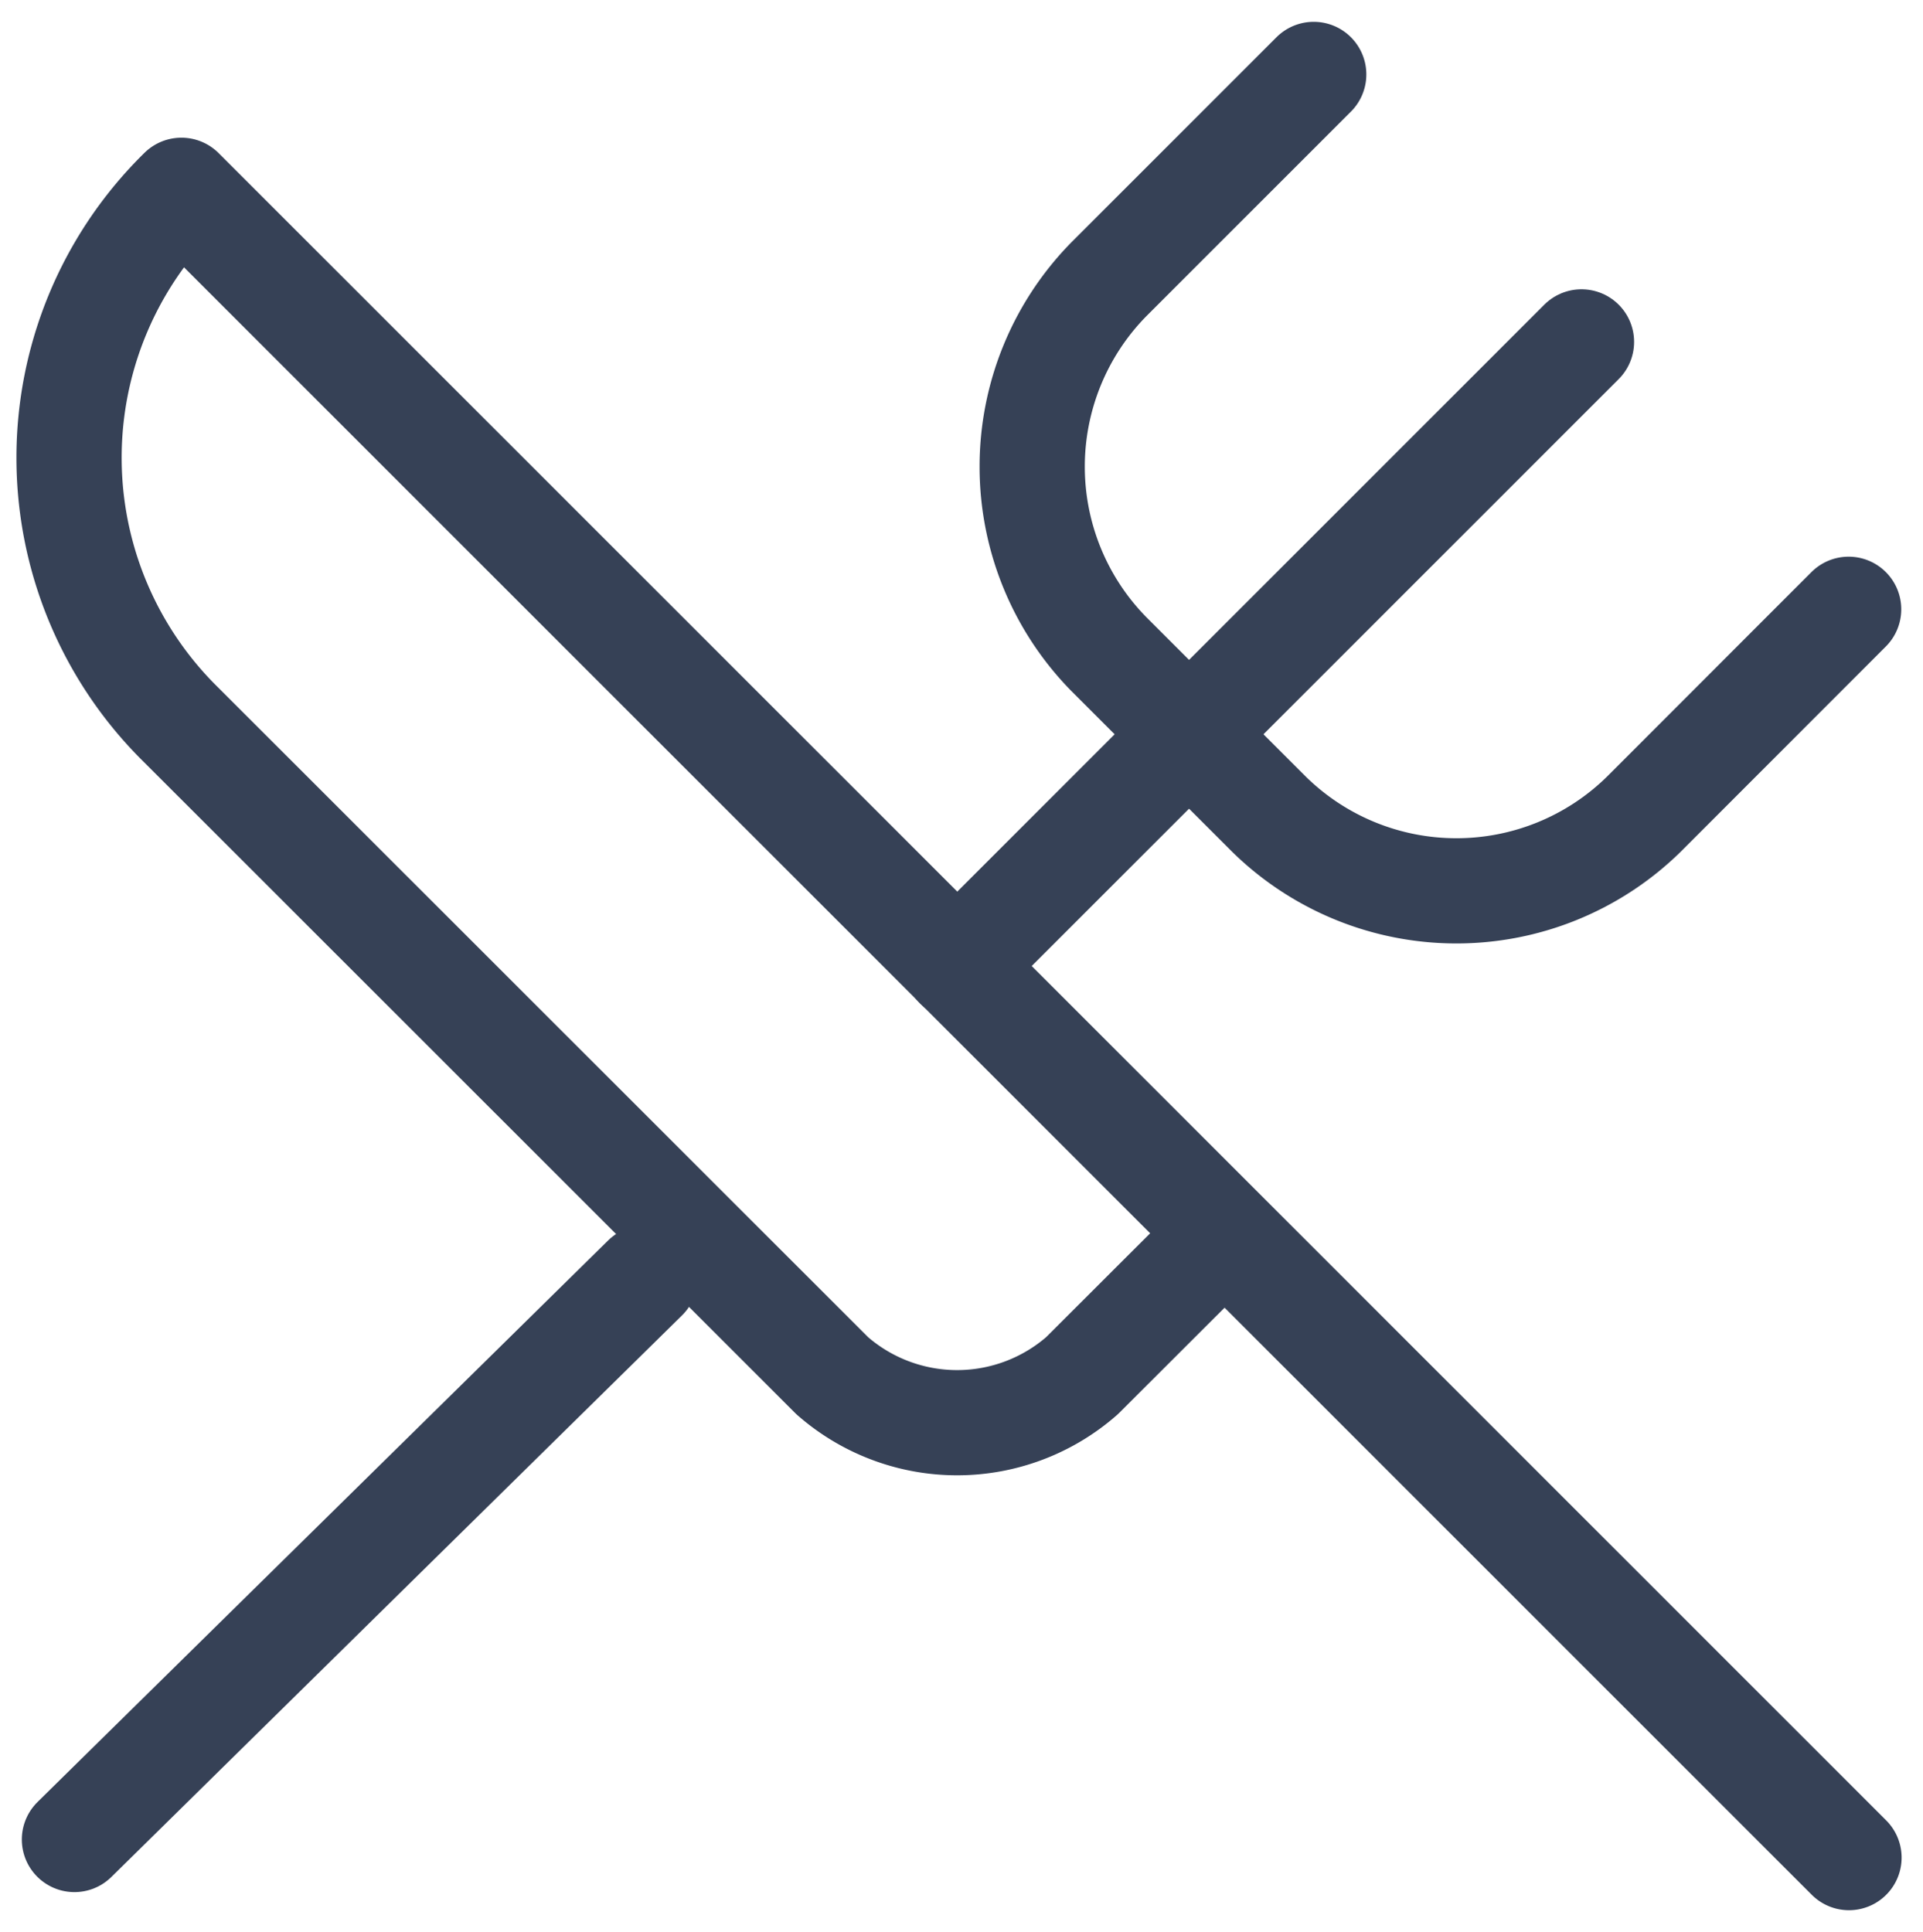
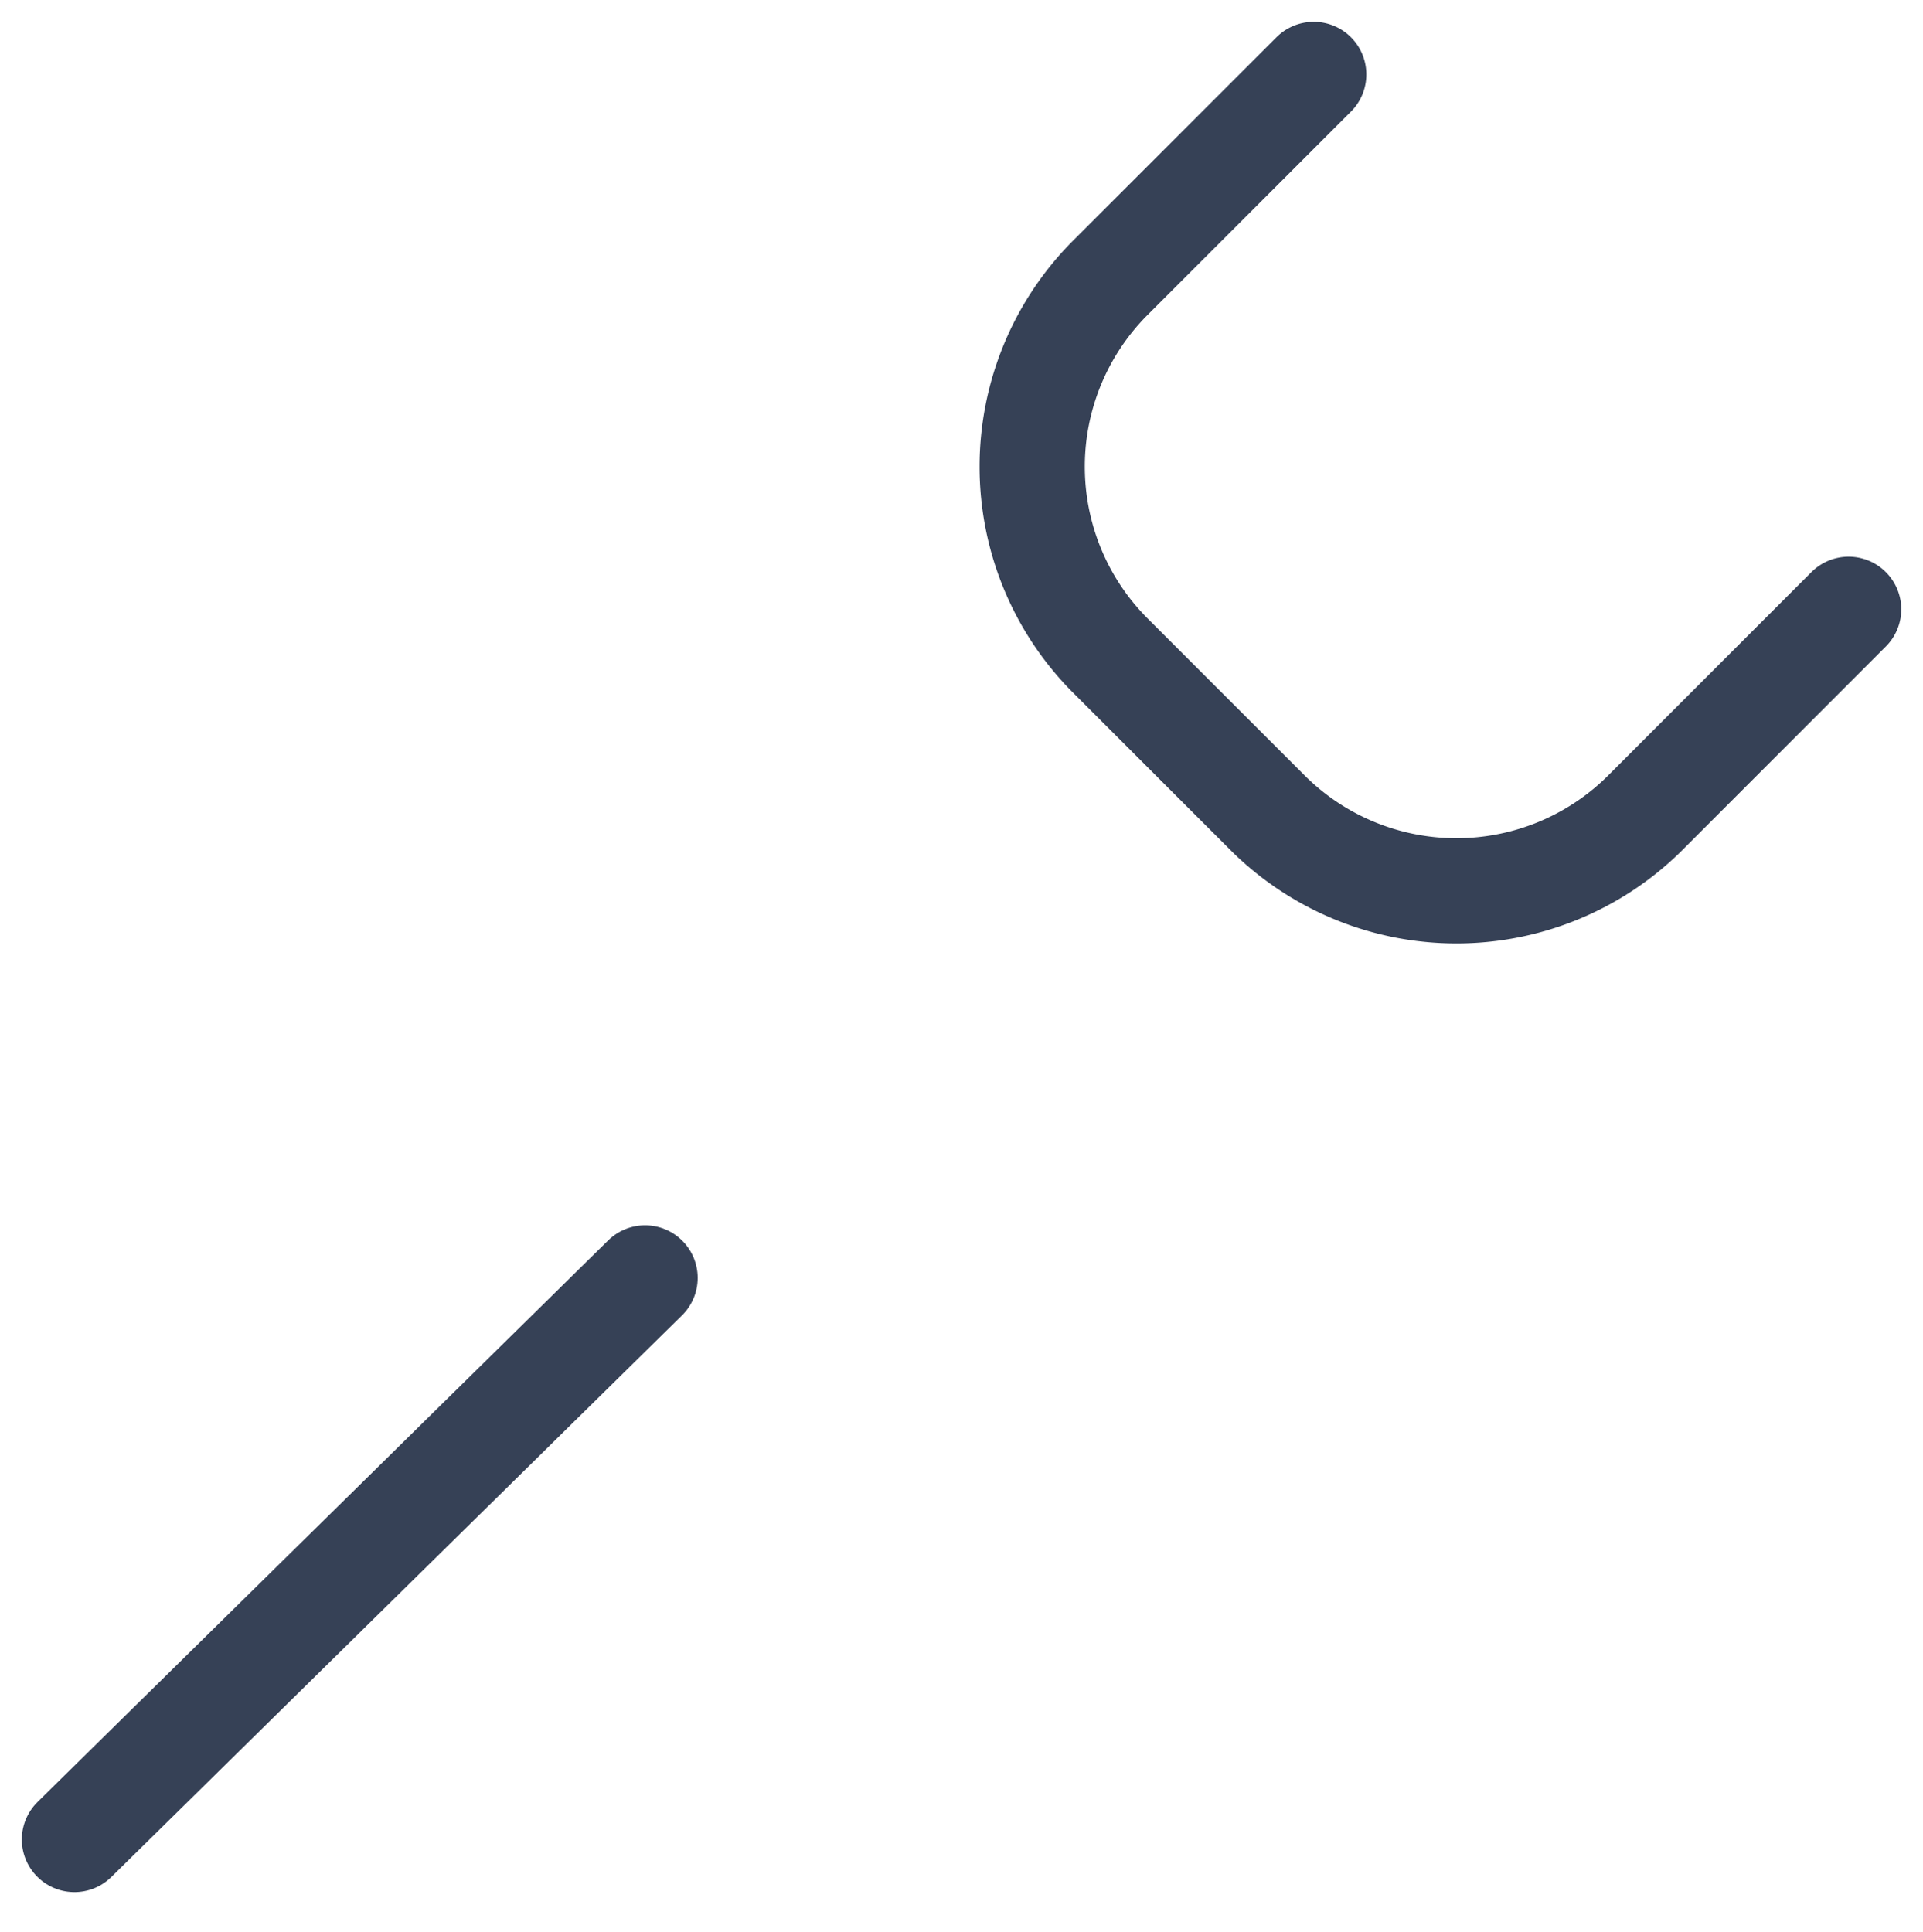
<svg xmlns="http://www.w3.org/2000/svg" width="27.411" height="27.539" viewBox="0 0 27.411 27.539">
  <g id="Groupe_320" data-name="Groupe 320" transform="translate(0.984 1.061)">
    <path id="Tracé_889" data-name="Tracé 889" d="M16.855,2,13.932,4.923a3.813,3.813,0,0,0,0,5.338l2.288,2.288a3.813,3.813,0,0,0,5.338,0L24.48,9.625" transform="translate(0.887 -2)" fill="none" stroke="#364156" stroke-linecap="round" stroke-linejoin="round" stroke-width="1.5" />
-     <path id="Tracé_890" data-name="Tracé 890" d="M18.511,18.169,3.641,3.3a5.338,5.338,0,0,0,0,7.625L12.919,20.2a2.7,2.7,0,0,0,3.558,0Zm0,0,8.9,8.9" transform="translate(-2.039 -1.648)" fill="none" stroke="#364156" stroke-linecap="round" stroke-linejoin="round" stroke-width="1.5" />
    <path id="Tracé_891" data-name="Tracé 891" d="M2.1,23.506,10.234,15.5" transform="translate(-2.023 1.657)" fill="none" stroke="#364156" stroke-linecap="round" stroke-linejoin="round" stroke-width="1.5" />
-     <path id="Tracé_892" data-name="Tracé 892" d="M20.9,5,12,13.9" transform="translate(0.659 -1.187)" fill="none" stroke="#364156" stroke-linecap="round" stroke-linejoin="round" stroke-width="1.5" />
  </g>
</svg>